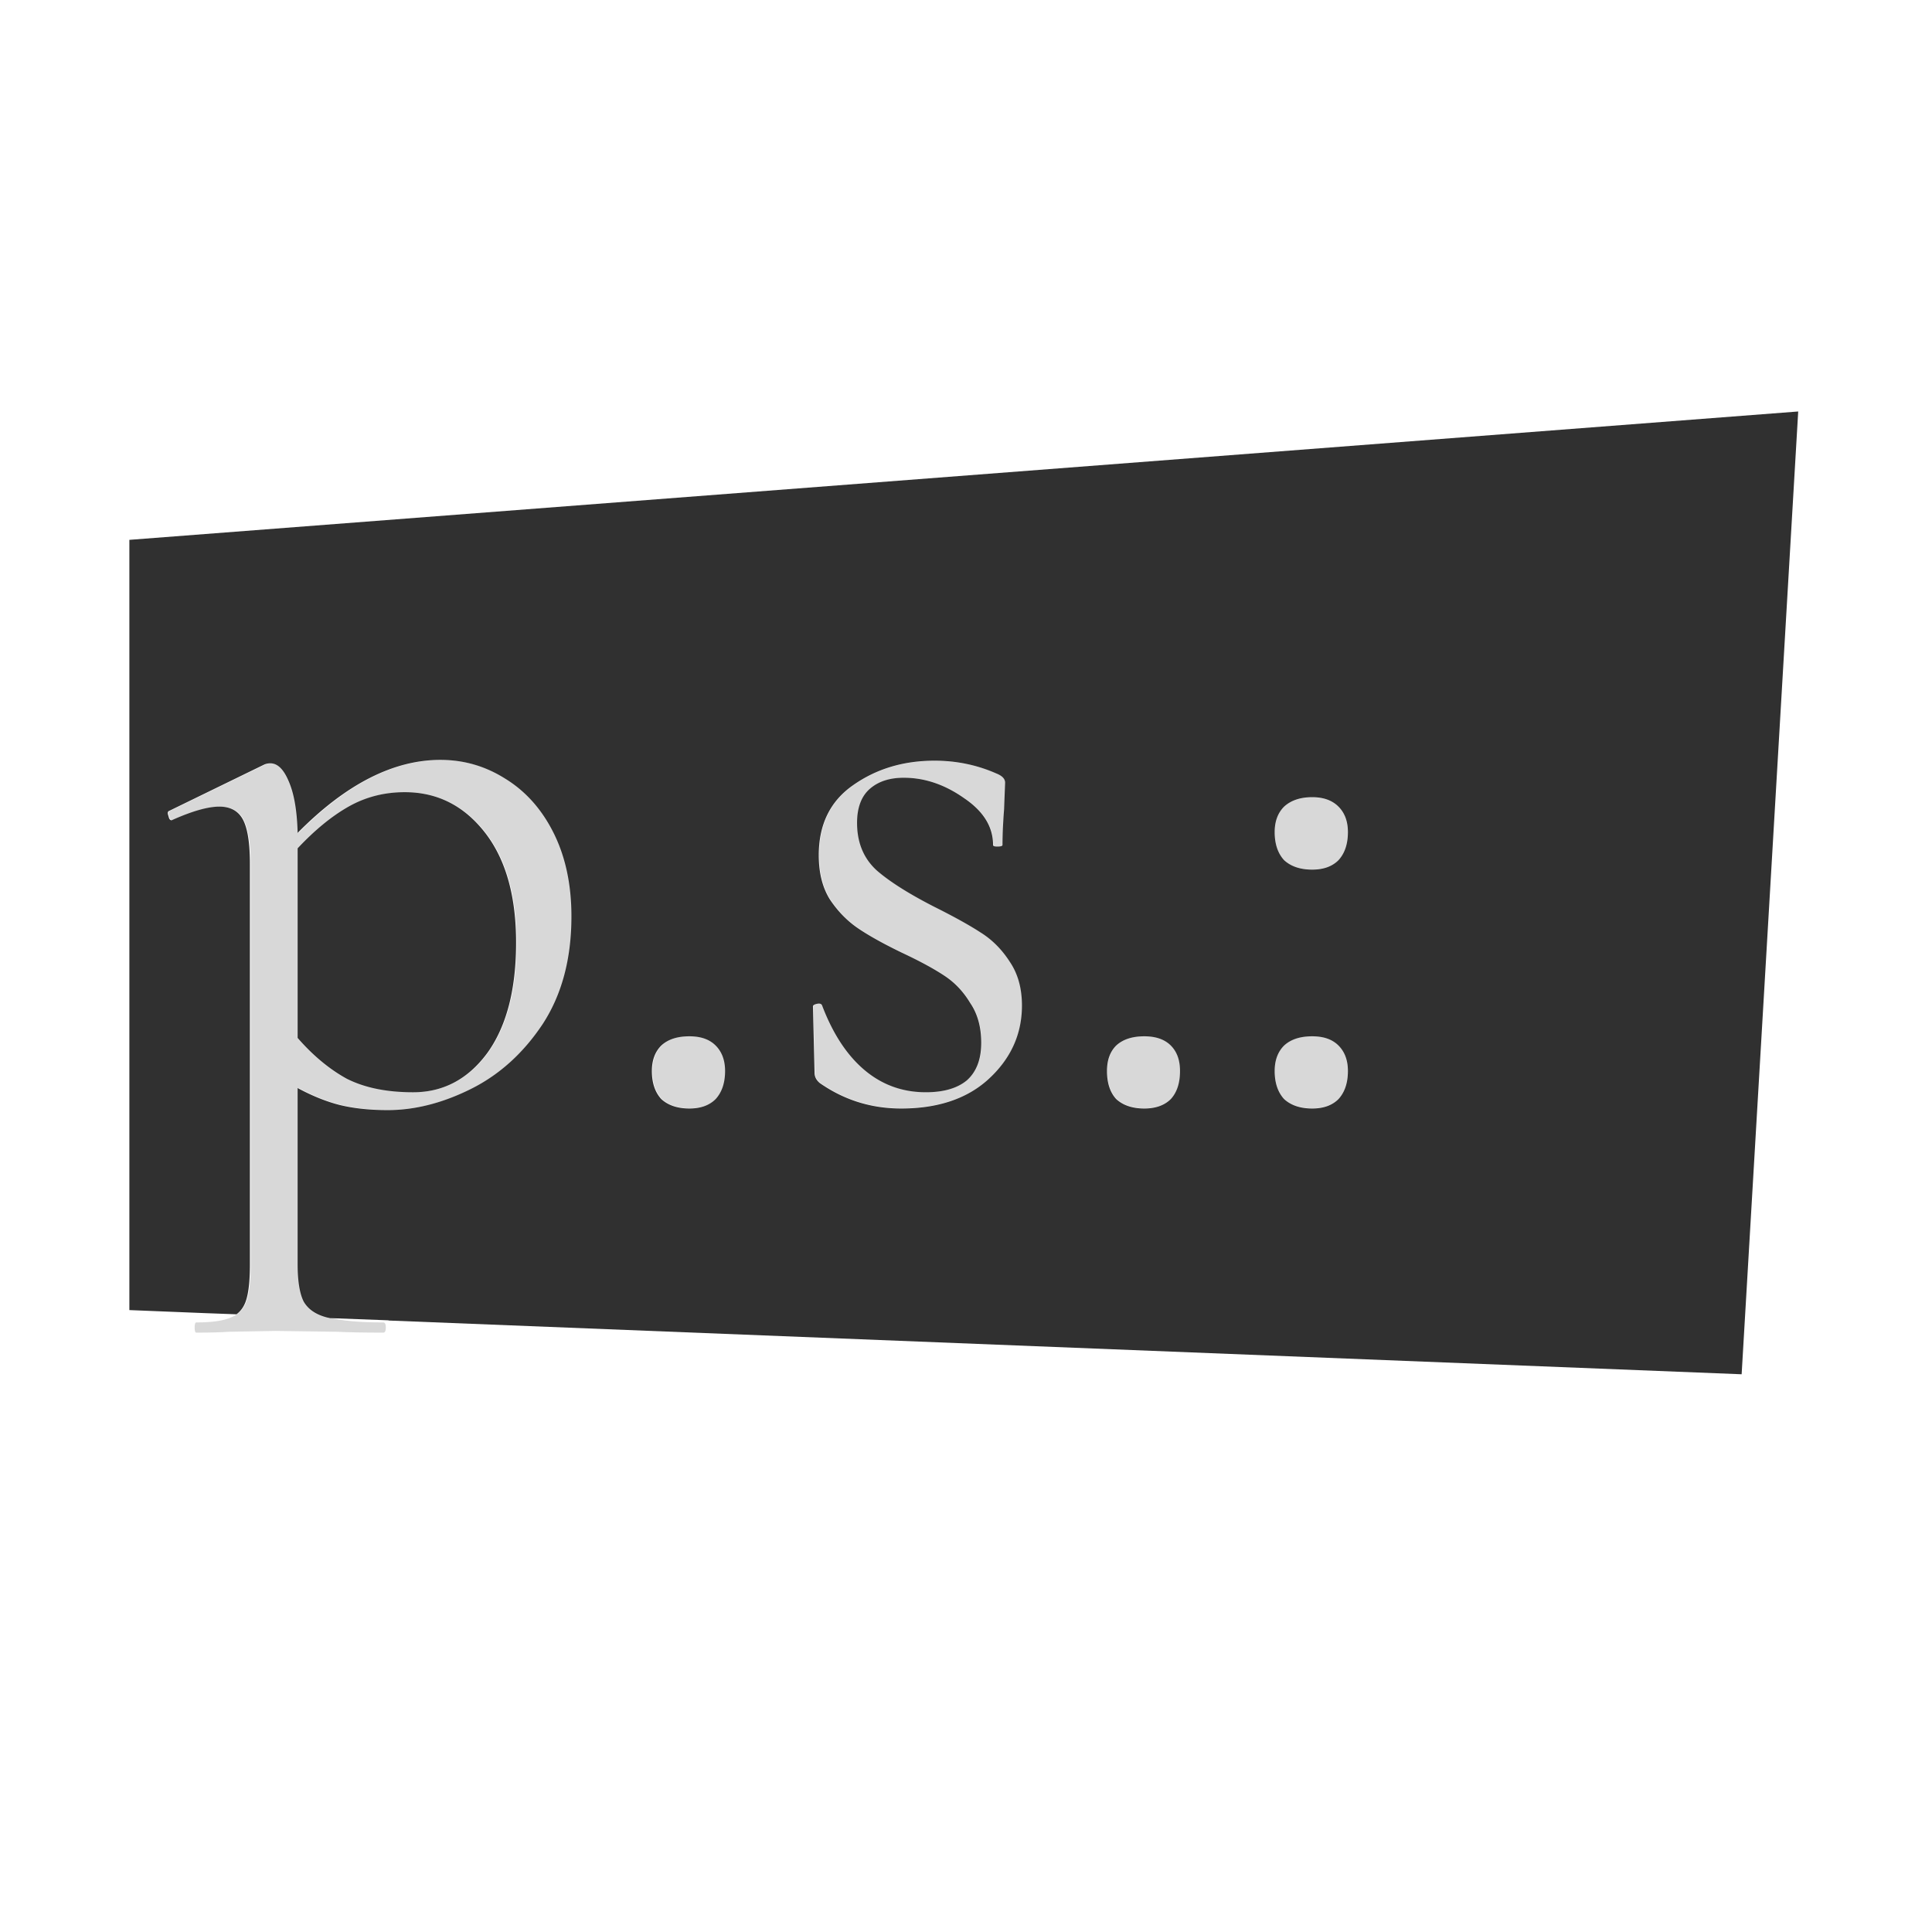
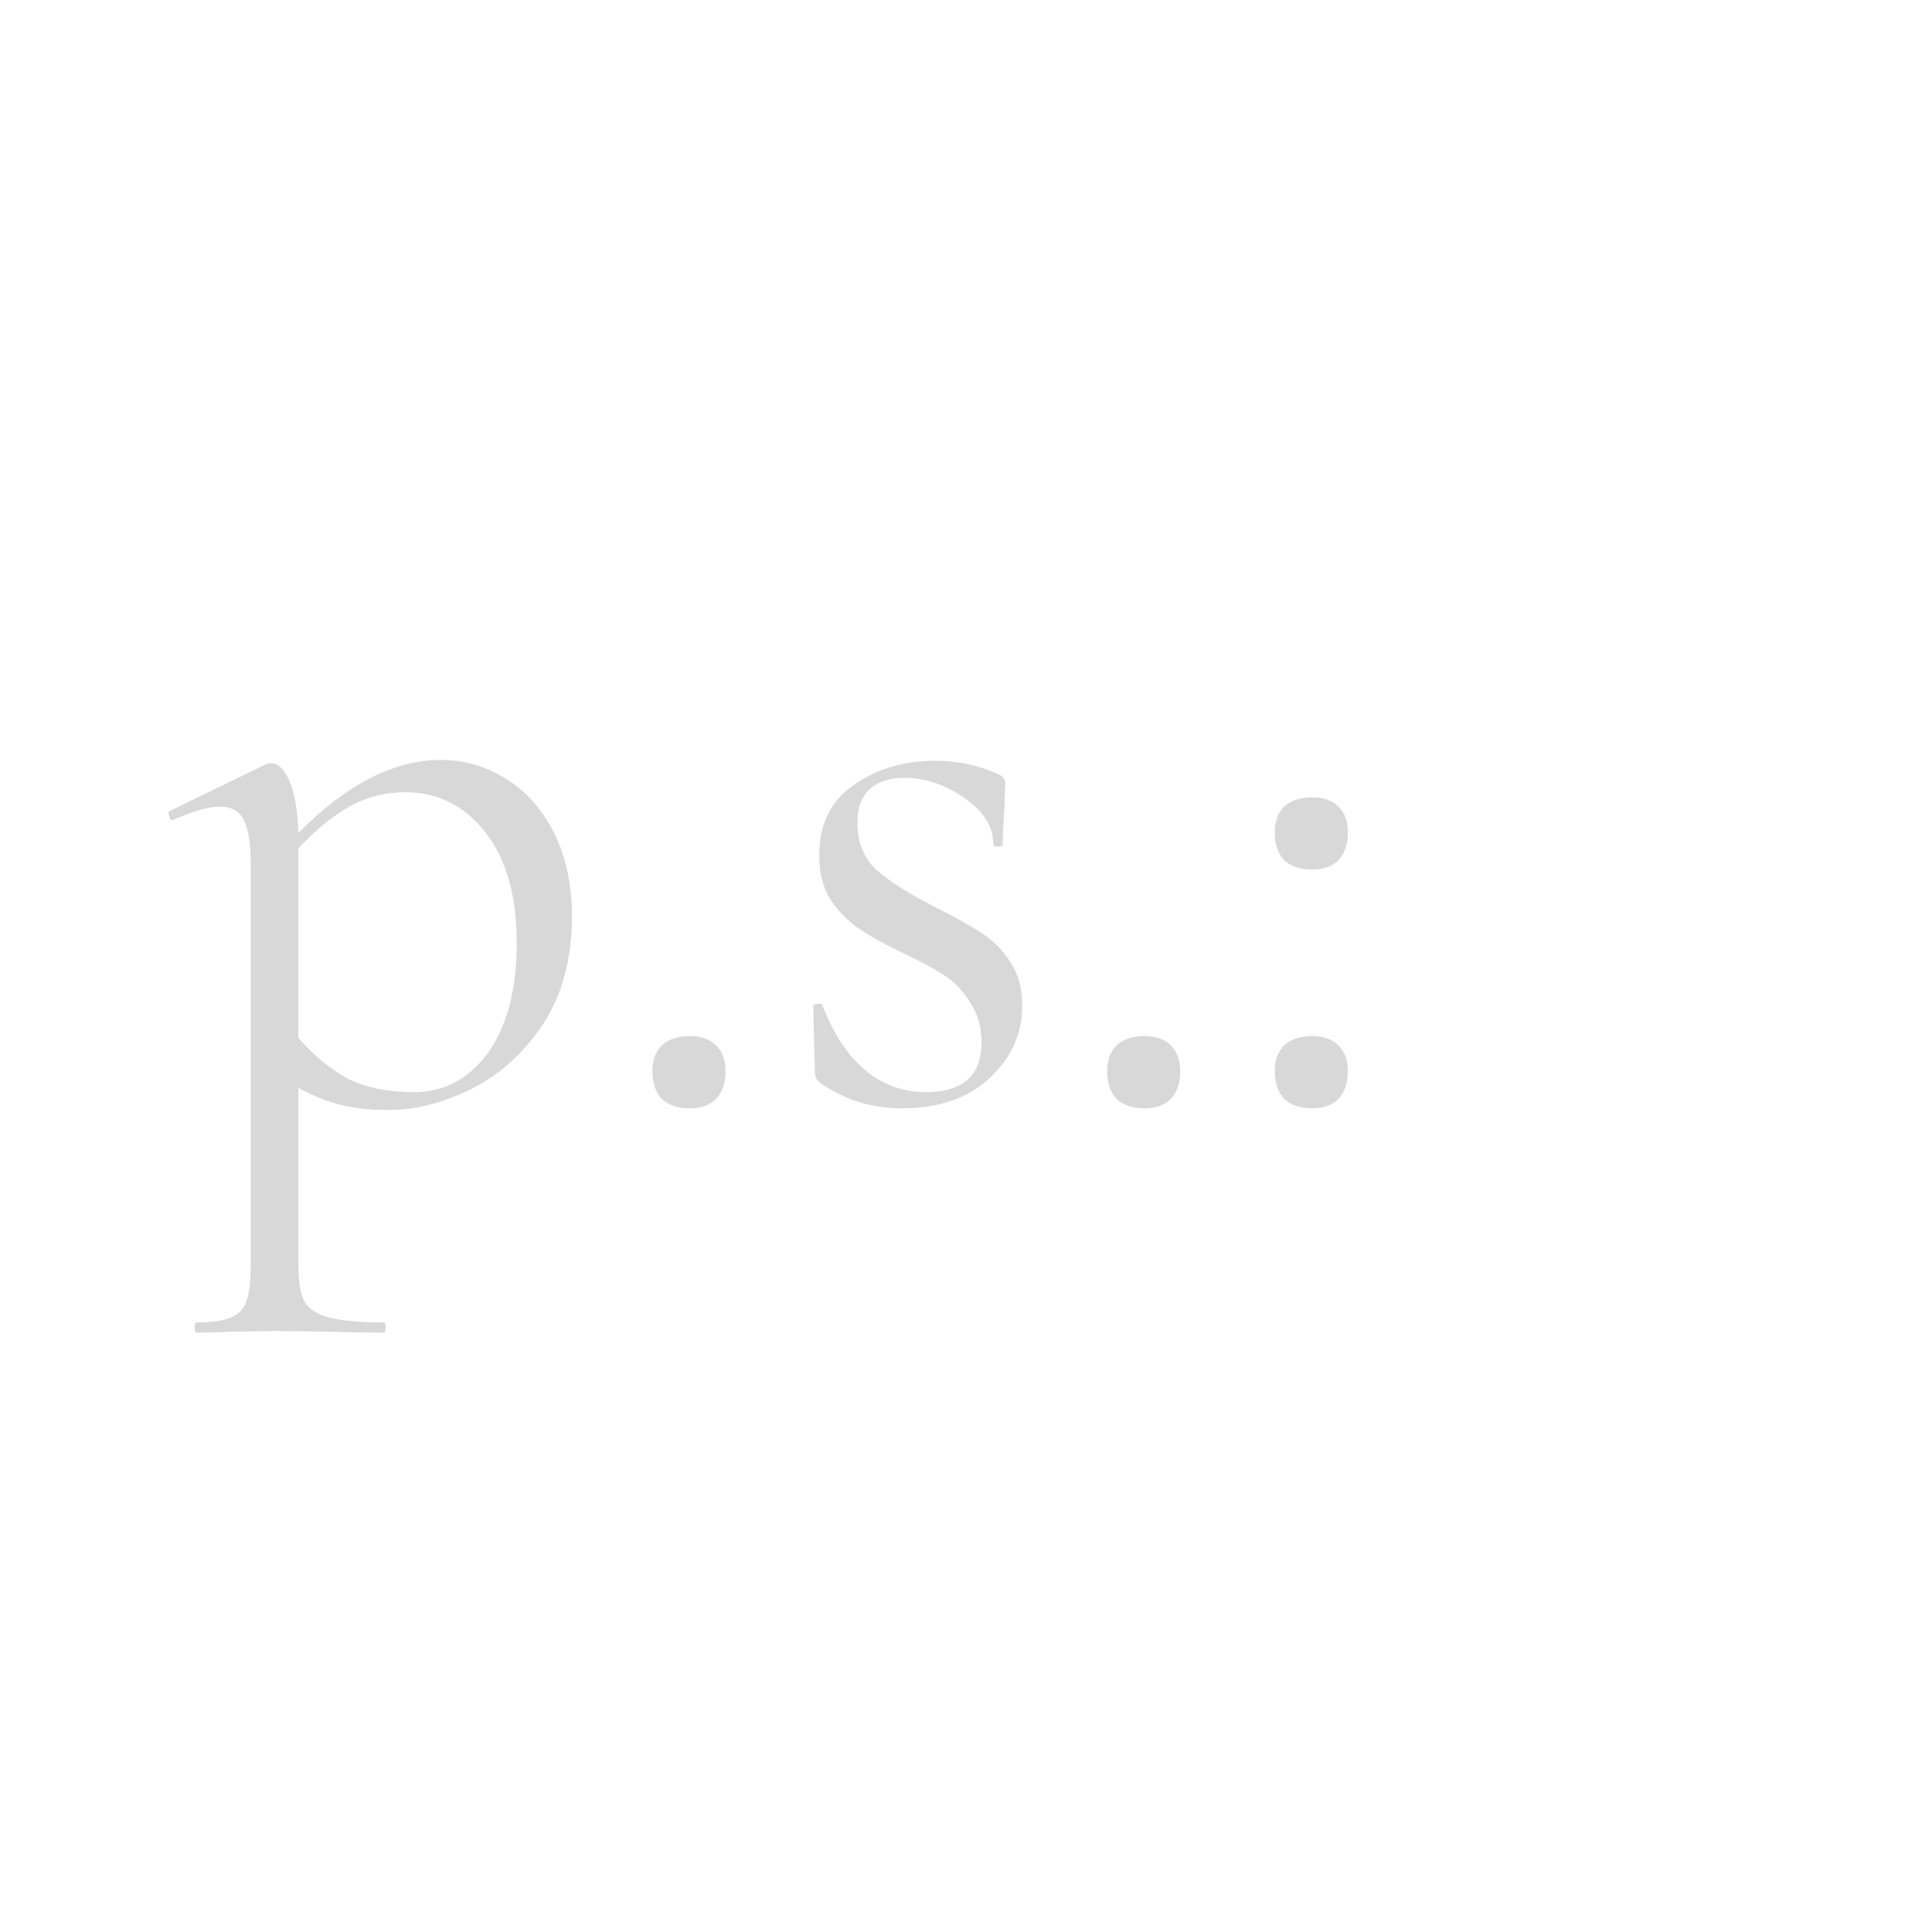
<svg xmlns="http://www.w3.org/2000/svg" height="512" width="512" viewBox="0 0 480 480">
-   <path d="M446.76 102.231L32.142 134.125v191.362l18.538.747 8.073.3c1.03-.758 1.804-1.822 2.293-3.19.704-1.972 1.046-5.044 1.046-9.27v-99.318c0-5.07-.518-8.71-1.644-10.963-1.127-2.254-3.114-3.389-5.93-3.39-2.817.001-6.624 1.078-11.413 3.19l-.448.2c-.423 0-.657-.343-.797-1.047-.282-.704-.224-1.155.199-1.296l23.422-11.412a3.734 3.734 0 0 1 1.694-.398c1.83 0 3.367 1.536 4.635 4.634 1.267 2.958 2.002 7.166 2.143 12.658 11.97-12.111 23.792-18.14 35.481-18.14 5.774 0 11.118 1.537 16.047 4.635 5.07 3.098 9.102 7.59 12.06 13.505 2.957 5.915 4.435 12.845 4.435 20.731 0 10.562-2.388 19.487-7.176 26.81-4.789 7.183-10.7 12.526-17.741 16.047-7.042 3.52-13.971 5.283-20.731 5.283-4.366 0-8.29-.401-11.81-1.246-3.38-.845-6.904-2.265-10.565-4.236v43.754c0 4.225.509 7.297 1.495 9.269 1.126 1.972 3.122 3.332 6.08 4.037.085.024.198.025.298.049.036 0 .068.042.1.05l14.601.548v.049l336.18 13.356zm-214.585 86.76c5.492.001 10.61 1.078 15.399 3.19 1.408.564 2.143 1.307 2.143 2.293l-.25 6.578c-.281 3.661-.398 6.617-.398 8.87 0 .282-.45.399-1.296.399-.704 0-1.046-.117-1.046-.399 0-4.506-2.388-8.372-7.176-11.611-4.789-3.38-9.79-5.083-15-5.083-3.521 0-6.31.91-8.422 2.74-2.113 1.832-3.19 4.67-3.19 8.472 0 4.93 1.645 8.854 4.884 11.811 3.24 2.817 8.015 5.83 14.352 9.07 4.788 2.394 8.595 4.498 11.412 6.329 2.957 1.83 5.404 4.327 7.376 7.425 1.971 2.957 2.94 6.54 2.94 10.764 0 7.042-2.73 13.12-8.223 18.19-5.351 4.929-12.623 7.375-21.777 7.375-7.464 0-14.177-2.104-20.233-6.329-.845-.704-1.296-1.556-1.296-2.542l-.398-16.495c0-.281.342-.507 1.046-.647.704-.141 1.105.026 1.246.448 2.676 7.042 6.2 12.385 10.565 16.047 4.366 3.661 9.425 5.481 15.2 5.481 4.365 0 7.771-.968 10.165-2.94 2.394-2.112 3.588-5.235 3.588-9.319 0-3.943-.91-7.24-2.74-9.917-1.69-2.816-3.794-5.037-6.33-6.727-2.534-1.69-6.058-3.619-10.564-5.731-4.648-2.253-8.338-4.299-11.013-6.13-2.676-1.83-5.006-4.218-6.977-7.176-1.831-2.957-2.741-6.598-2.741-10.963 0-7.605 2.839-13.4 8.472-17.343 5.774-4.084 12.536-6.129 20.282-6.13zm-131.611 7.825c-5.07 0-9.729 1.194-13.954 3.588-4.225 2.394-8.433 5.859-12.657 10.365v47.093c3.802 4.366 7.893 7.772 12.259 10.166 4.506 2.254 9.967 3.34 16.445 3.34 7.464 0 13.6-3.24 18.389-9.718 4.788-6.62 7.176-15.77 7.176-27.459s-2.614-20.84-7.824-27.458c-5.211-6.62-11.807-9.917-19.834-9.917zm225.448 1.246c2.817 0 4.98.793 6.529 2.342 1.549 1.55 2.342 3.653 2.342 6.329 0 2.957-.793 5.287-2.342 6.977-1.55 1.549-3.712 2.342-6.529 2.342-2.957 0-5.286-.793-6.976-2.342-1.55-1.69-2.343-4.02-2.343-6.977 0-2.676.793-4.78 2.343-6.33 1.69-1.548 4.019-2.341 6.976-2.341zm-154.734 59.402c2.817 0 4.98.743 6.528 2.292 1.55 1.55 2.343 3.653 2.343 6.329 0 2.957-.794 5.287-2.343 6.977-1.549 1.549-3.711 2.342-6.528 2.342-2.957 0-5.287-.793-6.977-2.342-1.549-1.69-2.342-4.02-2.342-6.977 0-2.676.793-4.78 2.342-6.329 1.69-1.55 4.02-2.292 6.977-2.292zm113.023 0c2.817 0 5.03.743 6.578 2.292 1.55 1.55 2.293 3.653 2.293 6.329 0 2.957-.743 5.287-2.293 6.977-1.549 1.549-3.761 2.342-6.578 2.342-2.957 0-5.286-.793-6.976-2.342-1.55-1.69-2.293-4.02-2.293-6.977 0-2.676.744-4.78 2.293-6.329 1.69-1.55 4.019-2.292 6.976-2.292zm41.711 0c2.817 0 4.98.743 6.529 2.292 1.549 1.55 2.342 3.653 2.342 6.329 0 2.957-.793 5.287-2.342 6.977-1.55 1.549-3.712 2.342-6.529 2.342-2.957 0-5.286-.793-6.976-2.342-1.55-1.69-2.343-4.02-2.343-6.977 0-2.676.793-4.78 2.343-6.329 1.69-1.55 4.019-2.292 6.976-2.292z" opacity=".81" />
-   <path d="M109.582 188.798q8.656 0 16.045 4.645 7.6 4.644 12.033 13.51 4.434 8.868 4.434 20.69 0 15.833-7.178 26.811-7.178 10.767-17.734 16.045-10.555 5.278-20.689 5.278-6.544 0-11.822-1.267-5.067-1.267-10.556-4.222v43.7q0 6.333 1.478 9.289 1.689 2.956 6.122 4.011 4.434 1.267 13.512 1.267.633 0 .633 1.267 0 1.266-.633 1.266-7.178 0-11.4-.211l-15.412-.211-11.611.211q-2.956.211-8.022.211-.422 0-.422-1.266 0-1.267.422-1.267 5.91 0 8.655-1.267 2.745-1.055 3.8-4.011 1.056-2.956 1.056-9.289v-99.223q0-7.6-1.689-10.978t-5.911-3.378q-4.222 0-11.4 3.167l-.422.211q-.634 0-.845-1.055-.422-1.056.211-1.267l23.434-11.4q.844-.422 1.689-.422 2.744 0 4.644 4.644 1.9 4.434 2.111 12.667 17.945-18.156 35.467-18.156zm-6.755 82.545q11.189 0 18.366-9.71 7.178-9.923 7.178-27.446 0-17.522-7.811-27.444t-19.845-9.922q-7.6 0-13.933 3.588-6.333 3.59-12.667 10.345v47.078q5.7 6.545 12.245 10.133 6.755 3.378 16.467 3.378zm68.552 4.011q-4.434 0-6.967-2.322-2.322-2.533-2.322-6.967 0-4.01 2.322-6.333 2.533-2.322 6.967-2.322 4.222 0 6.544 2.322 2.323 2.322 2.323 6.333 0 4.434-2.323 6.967-2.322 2.322-6.544 2.322zm41.645-70.934q0 7.39 4.856 11.823 4.855 4.222 14.355 9.078 7.178 3.589 11.4 6.333 4.434 2.745 7.39 7.39 2.955 4.432 2.955 10.766 0 10.555-8.233 18.155-8.023 7.39-21.745 7.39-11.189 0-20.267-6.334-1.267-1.056-1.267-2.533l-.422-16.467q0-.422 1.056-.633 1.055-.212 1.266.422 4.012 10.555 10.556 16.044 6.545 5.49 15.2 5.49 6.545 0 10.134-2.956 3.589-3.167 3.589-9.29 0-5.91-2.745-9.922-2.533-4.222-6.333-6.755-3.8-2.534-10.556-5.7-6.967-3.378-10.978-6.122-4.011-2.745-6.967-7.178-2.744-4.434-2.744-10.978 0-11.4 8.445-17.311 8.655-6.123 20.266-6.123 8.234 0 15.412 3.167 2.11.844 2.11 2.322l-.21 6.545q-.423 5.489-.423 8.866 0 .423-1.266.423-1.056 0-1.056-.423 0-6.755-7.178-11.61-7.178-5.067-14.989-5.067-5.278 0-8.444 2.744-3.167 2.745-3.167 8.445zm71.333 70.934q-4.433 0-6.967-2.322-2.322-2.533-2.322-6.967 0-4.01 2.322-6.333 2.534-2.322 6.967-2.322 4.222 0 6.545 2.322 2.322 2.322 2.322 6.333 0 4.434-2.322 6.967-2.323 2.322-6.545 2.322zm41.645 0q-4.433 0-6.966-2.322-2.323-2.533-2.323-6.967 0-4.01 2.323-6.333 2.533-2.322 6.966-2.322 4.223 0 6.545 2.322t2.322 6.333q0 4.434-2.322 6.967-2.322 2.322-6.545 2.322zm0-59.322q-4.433 0-6.966-2.322-2.323-2.534-2.323-6.967 0-4.011 2.323-6.334 2.533-2.322 6.966-2.322 4.223 0 6.545 2.322 2.322 2.323 2.322 6.334 0 4.433-2.322 6.967-2.322 2.322-6.545 2.322z" aria-label="p.s.:" opacity=".19" fill-opacity=".812" />
+   <path d="M109.582 188.798q8.656 0 16.045 4.645 7.6 4.644 12.033 13.51 4.434 8.868 4.434 20.69 0 15.833-7.178 26.811-7.178 10.767-17.734 16.045-10.555 5.278-20.689 5.278-6.544 0-11.822-1.267-5.067-1.267-10.556-4.222v43.7q0 6.333 1.478 9.289 1.689 2.956 6.122 4.011 4.434 1.267 13.512 1.267.633 0 .633 1.267 0 1.266-.633 1.266-7.178 0-11.4-.211l-15.412-.211-11.611.211q-2.956.211-8.022.211-.422 0-.422-1.266 0-1.267.422-1.267 5.91 0 8.655-1.267 2.745-1.055 3.8-4.011 1.056-2.956 1.056-9.289v-99.223q0-7.6-1.689-10.978t-5.911-3.378q-4.222 0-11.4 3.167l-.422.211q-.634 0-.845-1.055-.422-1.056.211-1.267l23.434-11.4q.844-.422 1.689-.422 2.744 0 4.644 4.644 1.9 4.434 2.111 12.667 17.945-18.156 35.467-18.156zm-6.755 82.545q11.189 0 18.366-9.71 7.178-9.923 7.178-27.446 0-17.522-7.811-27.444t-19.845-9.922q-7.6 0-13.933 3.588-6.333 3.59-12.667 10.345v47.078q5.7 6.545 12.245 10.133 6.755 3.378 16.467 3.378zm68.552 4.011q-4.434 0-6.967-2.322-2.322-2.533-2.322-6.967 0-4.01 2.322-6.333 2.533-2.322 6.967-2.322 4.222 0 6.544 2.322 2.323 2.322 2.323 6.333 0 4.434-2.323 6.967-2.322 2.322-6.544 2.322zm41.645-70.934q0 7.39 4.856 11.823 4.855 4.222 14.355 9.078 7.178 3.589 11.4 6.333 4.434 2.745 7.39 7.39 2.955 4.432 2.955 10.766 0 10.555-8.233 18.155-8.023 7.39-21.745 7.39-11.189 0-20.267-6.334-1.267-1.056-1.267-2.533l-.422-16.467q0-.422 1.056-.633 1.055-.212 1.266.422 4.012 10.555 10.556 16.044 6.545 5.49 15.2 5.49 6.545 0 10.134-2.956 3.589-3.167 3.589-9.29 0-5.91-2.745-9.922-2.533-4.222-6.333-6.755-3.8-2.534-10.556-5.7-6.967-3.378-10.978-6.122-4.011-2.745-6.967-7.178-2.744-4.434-2.744-10.978 0-11.4 8.445-17.311 8.655-6.123 20.266-6.123 8.234 0 15.412 3.167 2.11.844 2.11 2.322l-.21 6.545q-.423 5.489-.423 8.866 0 .423-1.266.423-1.056 0-1.056-.423 0-6.755-7.178-11.61-7.178-5.067-14.989-5.067-5.278 0-8.444 2.744-3.167 2.745-3.167 8.445zm71.333 70.934q-4.433 0-6.967-2.322-2.322-2.533-2.322-6.967 0-4.01 2.322-6.333 2.534-2.322 6.967-2.322 4.222 0 6.545 2.322 2.322 2.322 2.322 6.333 0 4.434-2.322 6.967-2.323 2.322-6.545 2.322m41.645 0q-4.433 0-6.966-2.322-2.323-2.533-2.323-6.967 0-4.01 2.323-6.333 2.533-2.322 6.966-2.322 4.223 0 6.545 2.322t2.322 6.333q0 4.434-2.322 6.967-2.322 2.322-6.545 2.322zm0-59.322q-4.433 0-6.966-2.322-2.323-2.534-2.323-6.967 0-4.011 2.323-6.334 2.533-2.322 6.966-2.322 4.223 0 6.545 2.322 2.322 2.323 2.322 6.334 0 4.433-2.322 6.967-2.322 2.322-6.545 2.322z" aria-label="p.s.:" opacity=".19" fill-opacity=".812" />
</svg>